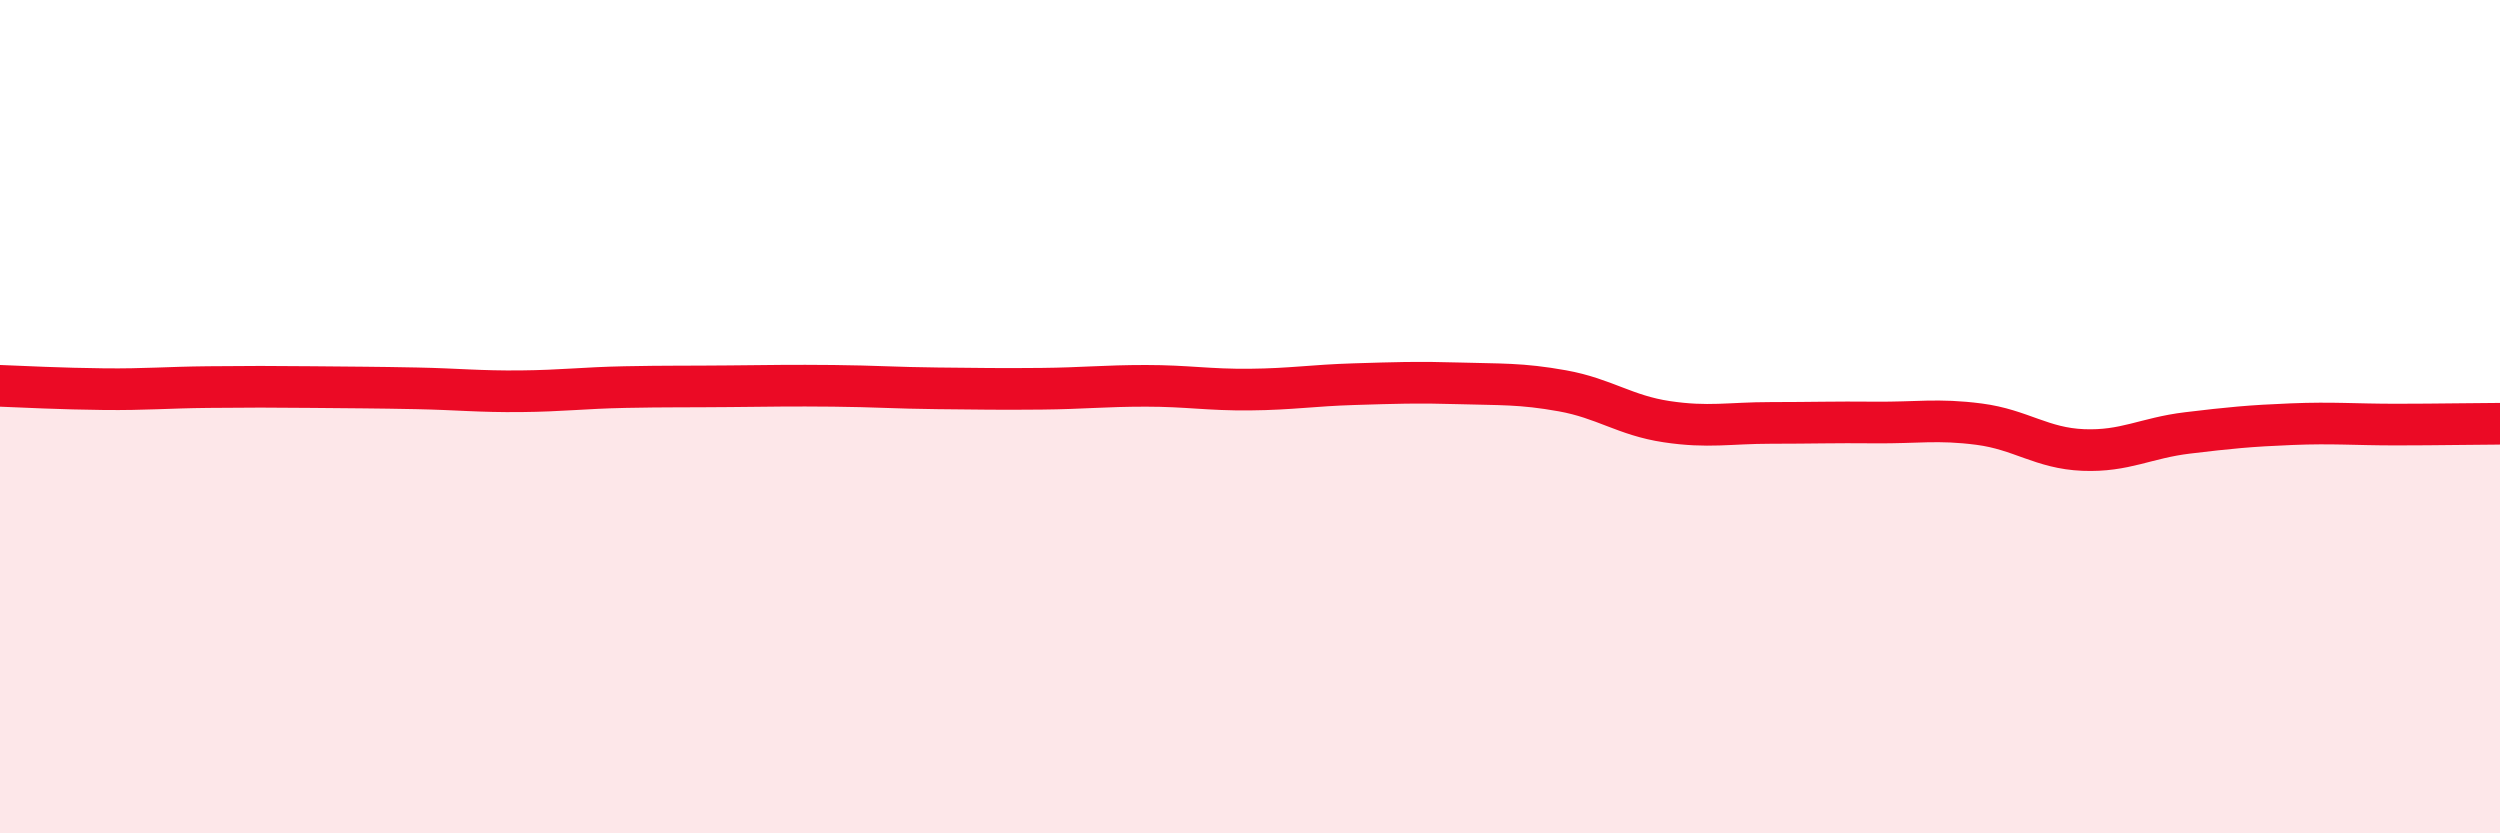
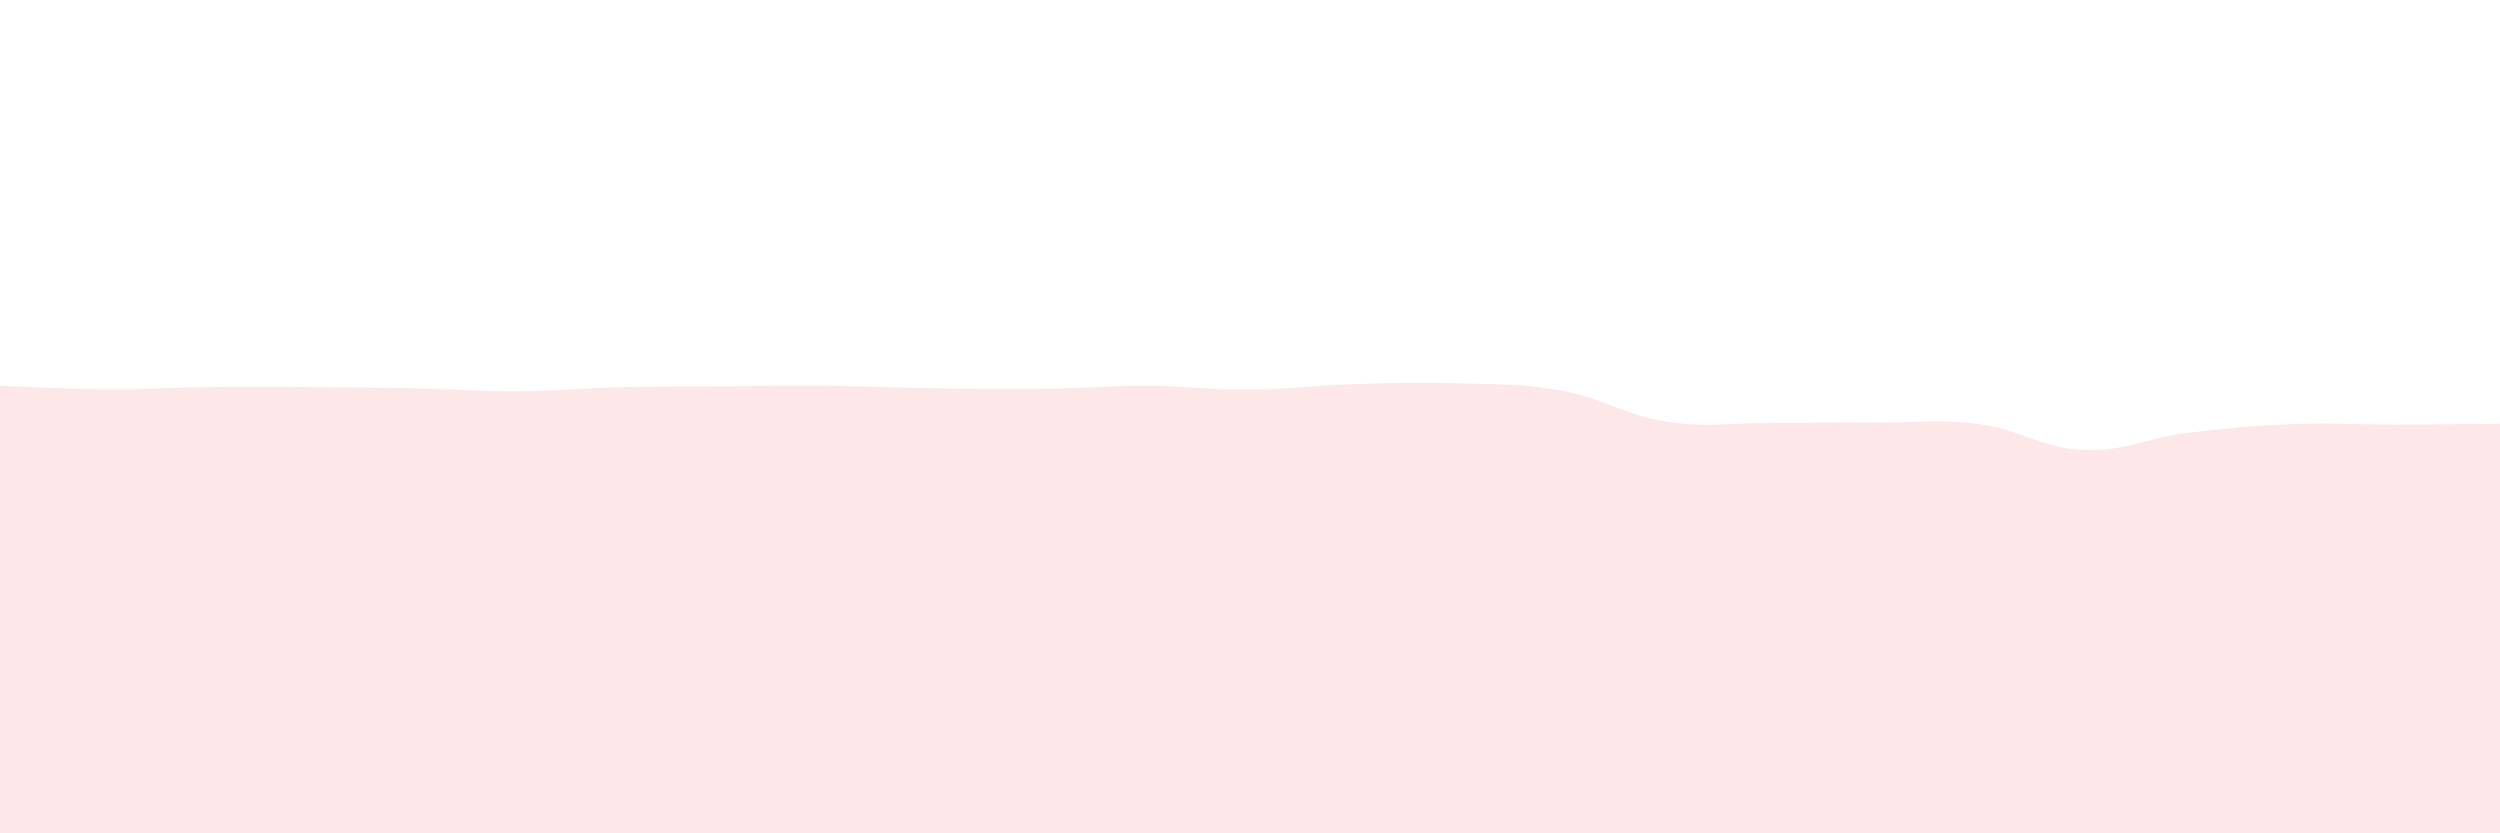
<svg xmlns="http://www.w3.org/2000/svg" width="60" height="20" viewBox="0 0 60 20">
  <path d="M 0,9.26 C 0.5,9.28 1.5,9.33 2.5,9.34 C 3.5,9.35 4,9.3 5,9.29 C 6,9.28 6.5,9.28 7.5,9.29 C 8.5,9.3 9,9.3 10,9.32 C 11,9.34 11.5,9.4 12.5,9.39 C 13.5,9.38 14,9.31 15,9.29 C 16,9.27 16.5,9.28 17.5,9.27 C 18.5,9.26 19,9.25 20,9.26 C 21,9.27 21.5,9.31 22.5,9.32 C 23.5,9.33 24,9.34 25,9.33 C 26,9.32 26.5,9.26 27.5,9.26 C 28.5,9.26 29,9.36 30,9.35 C 31,9.34 31.5,9.25 32.5,9.22 C 33.5,9.19 34,9.17 35,9.2 C 36,9.23 36.5,9.2 37.5,9.38 C 38.5,9.56 39,9.97 40,10.12 C 41,10.27 41.5,10.15 42.5,10.15 C 43.5,10.15 44,10.13 45,10.14 C 46,10.15 46.5,10.05 47.5,10.18 C 48.5,10.31 49,10.76 50,10.8 C 51,10.84 51.5,10.51 52.5,10.39 C 53.5,10.27 54,10.22 55,10.18 C 56,10.14 56.5,10.19 57.5,10.19 C 58.5,10.19 59.5,10.17 60,10.17L60 20L0 20Z" fill="#EB0A25" opacity="0.1" stroke-linecap="round" stroke-linejoin="round" />
-   <path d="M 0,9.26 C 0.5,9.28 1.5,9.33 2.5,9.34 C 3.5,9.35 4,9.3 5,9.29 C 6,9.28 6.5,9.28 7.5,9.29 C 8.5,9.3 9,9.3 10,9.32 C 11,9.34 11.5,9.4 12.5,9.39 C 13.5,9.38 14,9.31 15,9.29 C 16,9.27 16.5,9.28 17.5,9.27 C 18.5,9.26 19,9.25 20,9.26 C 21,9.27 21.5,9.31 22.5,9.32 C 23.5,9.33 24,9.34 25,9.33 C 26,9.32 26.5,9.26 27.5,9.26 C 28.5,9.26 29,9.36 30,9.35 C 31,9.34 31.5,9.25 32.5,9.22 C 33.5,9.19 34,9.17 35,9.2 C 36,9.23 36.5,9.2 37.5,9.38 C 38.5,9.56 39,9.97 40,10.12 C 41,10.27 41.5,10.15 42.5,10.15 C 43.5,10.15 44,10.13 45,10.14 C 46,10.15 46.5,10.05 47.5,10.18 C 48.5,10.31 49,10.76 50,10.8 C 51,10.84 51.5,10.51 52.5,10.39 C 53.5,10.27 54,10.22 55,10.18 C 56,10.14 56.5,10.19 57.5,10.19 C 58.5,10.19 59.5,10.17 60,10.17" stroke="#EB0A25" stroke-width="1" fill="none" stroke-linecap="round" stroke-linejoin="round" />
</svg>